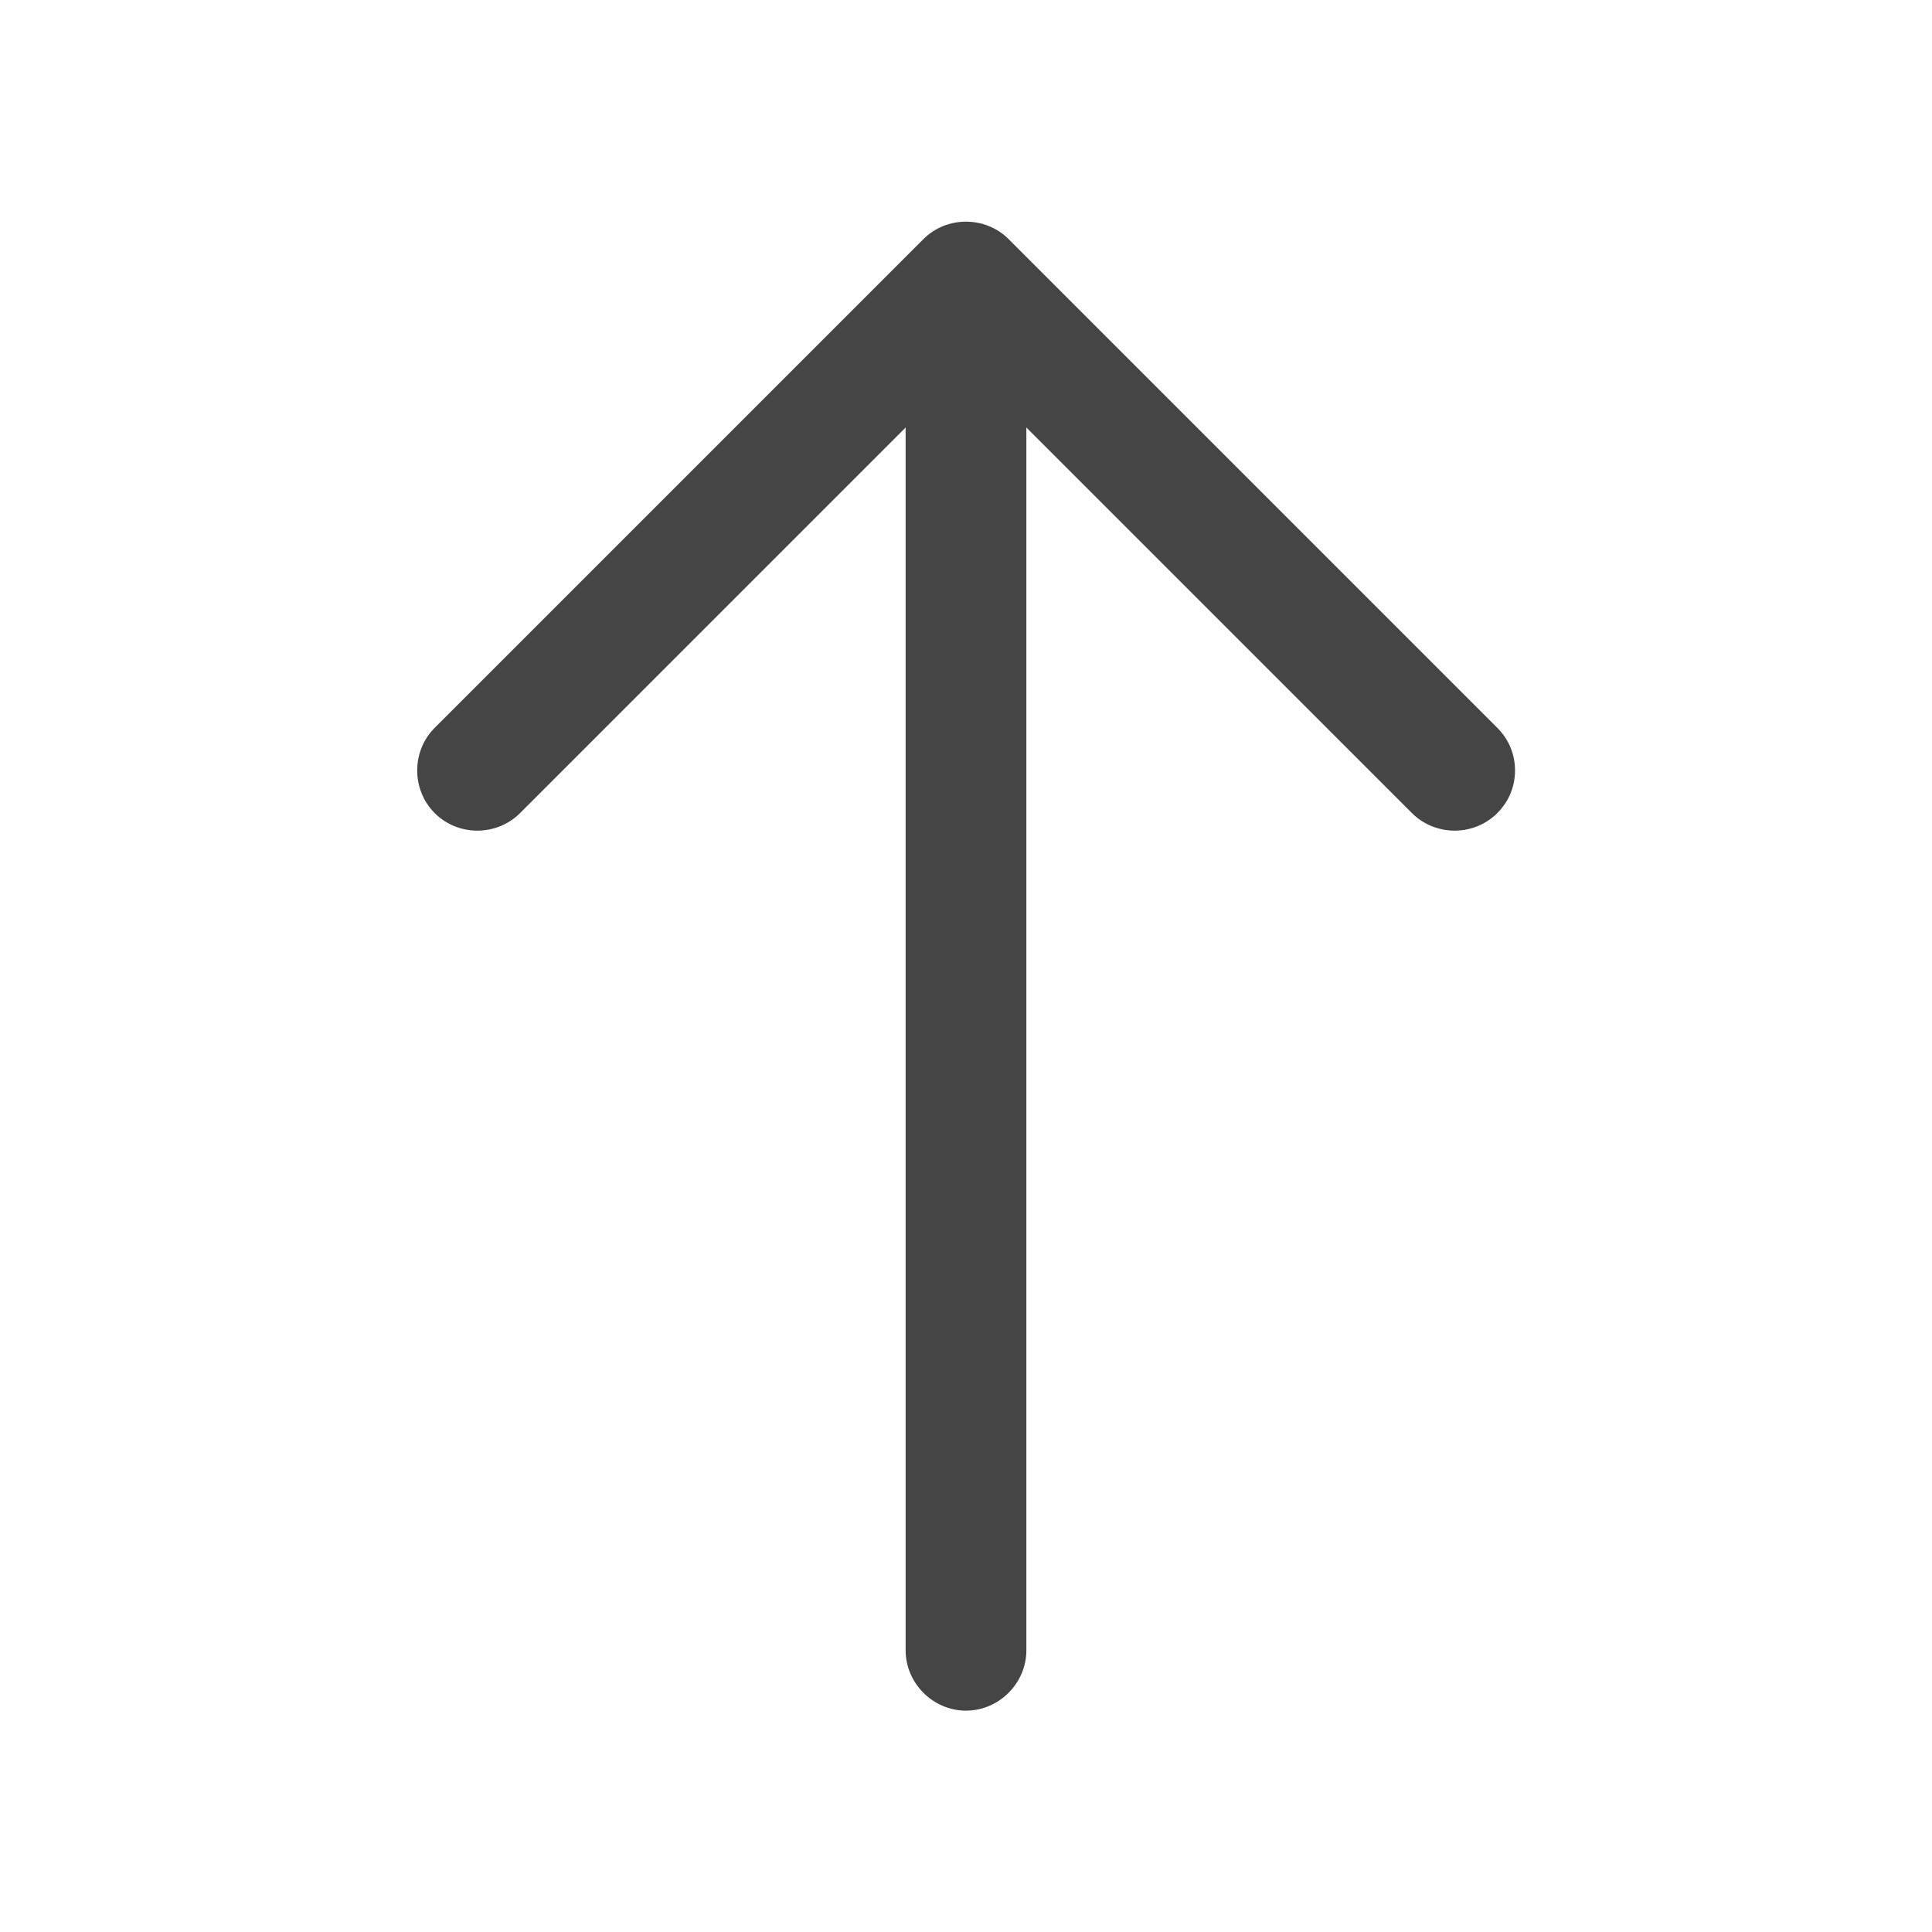
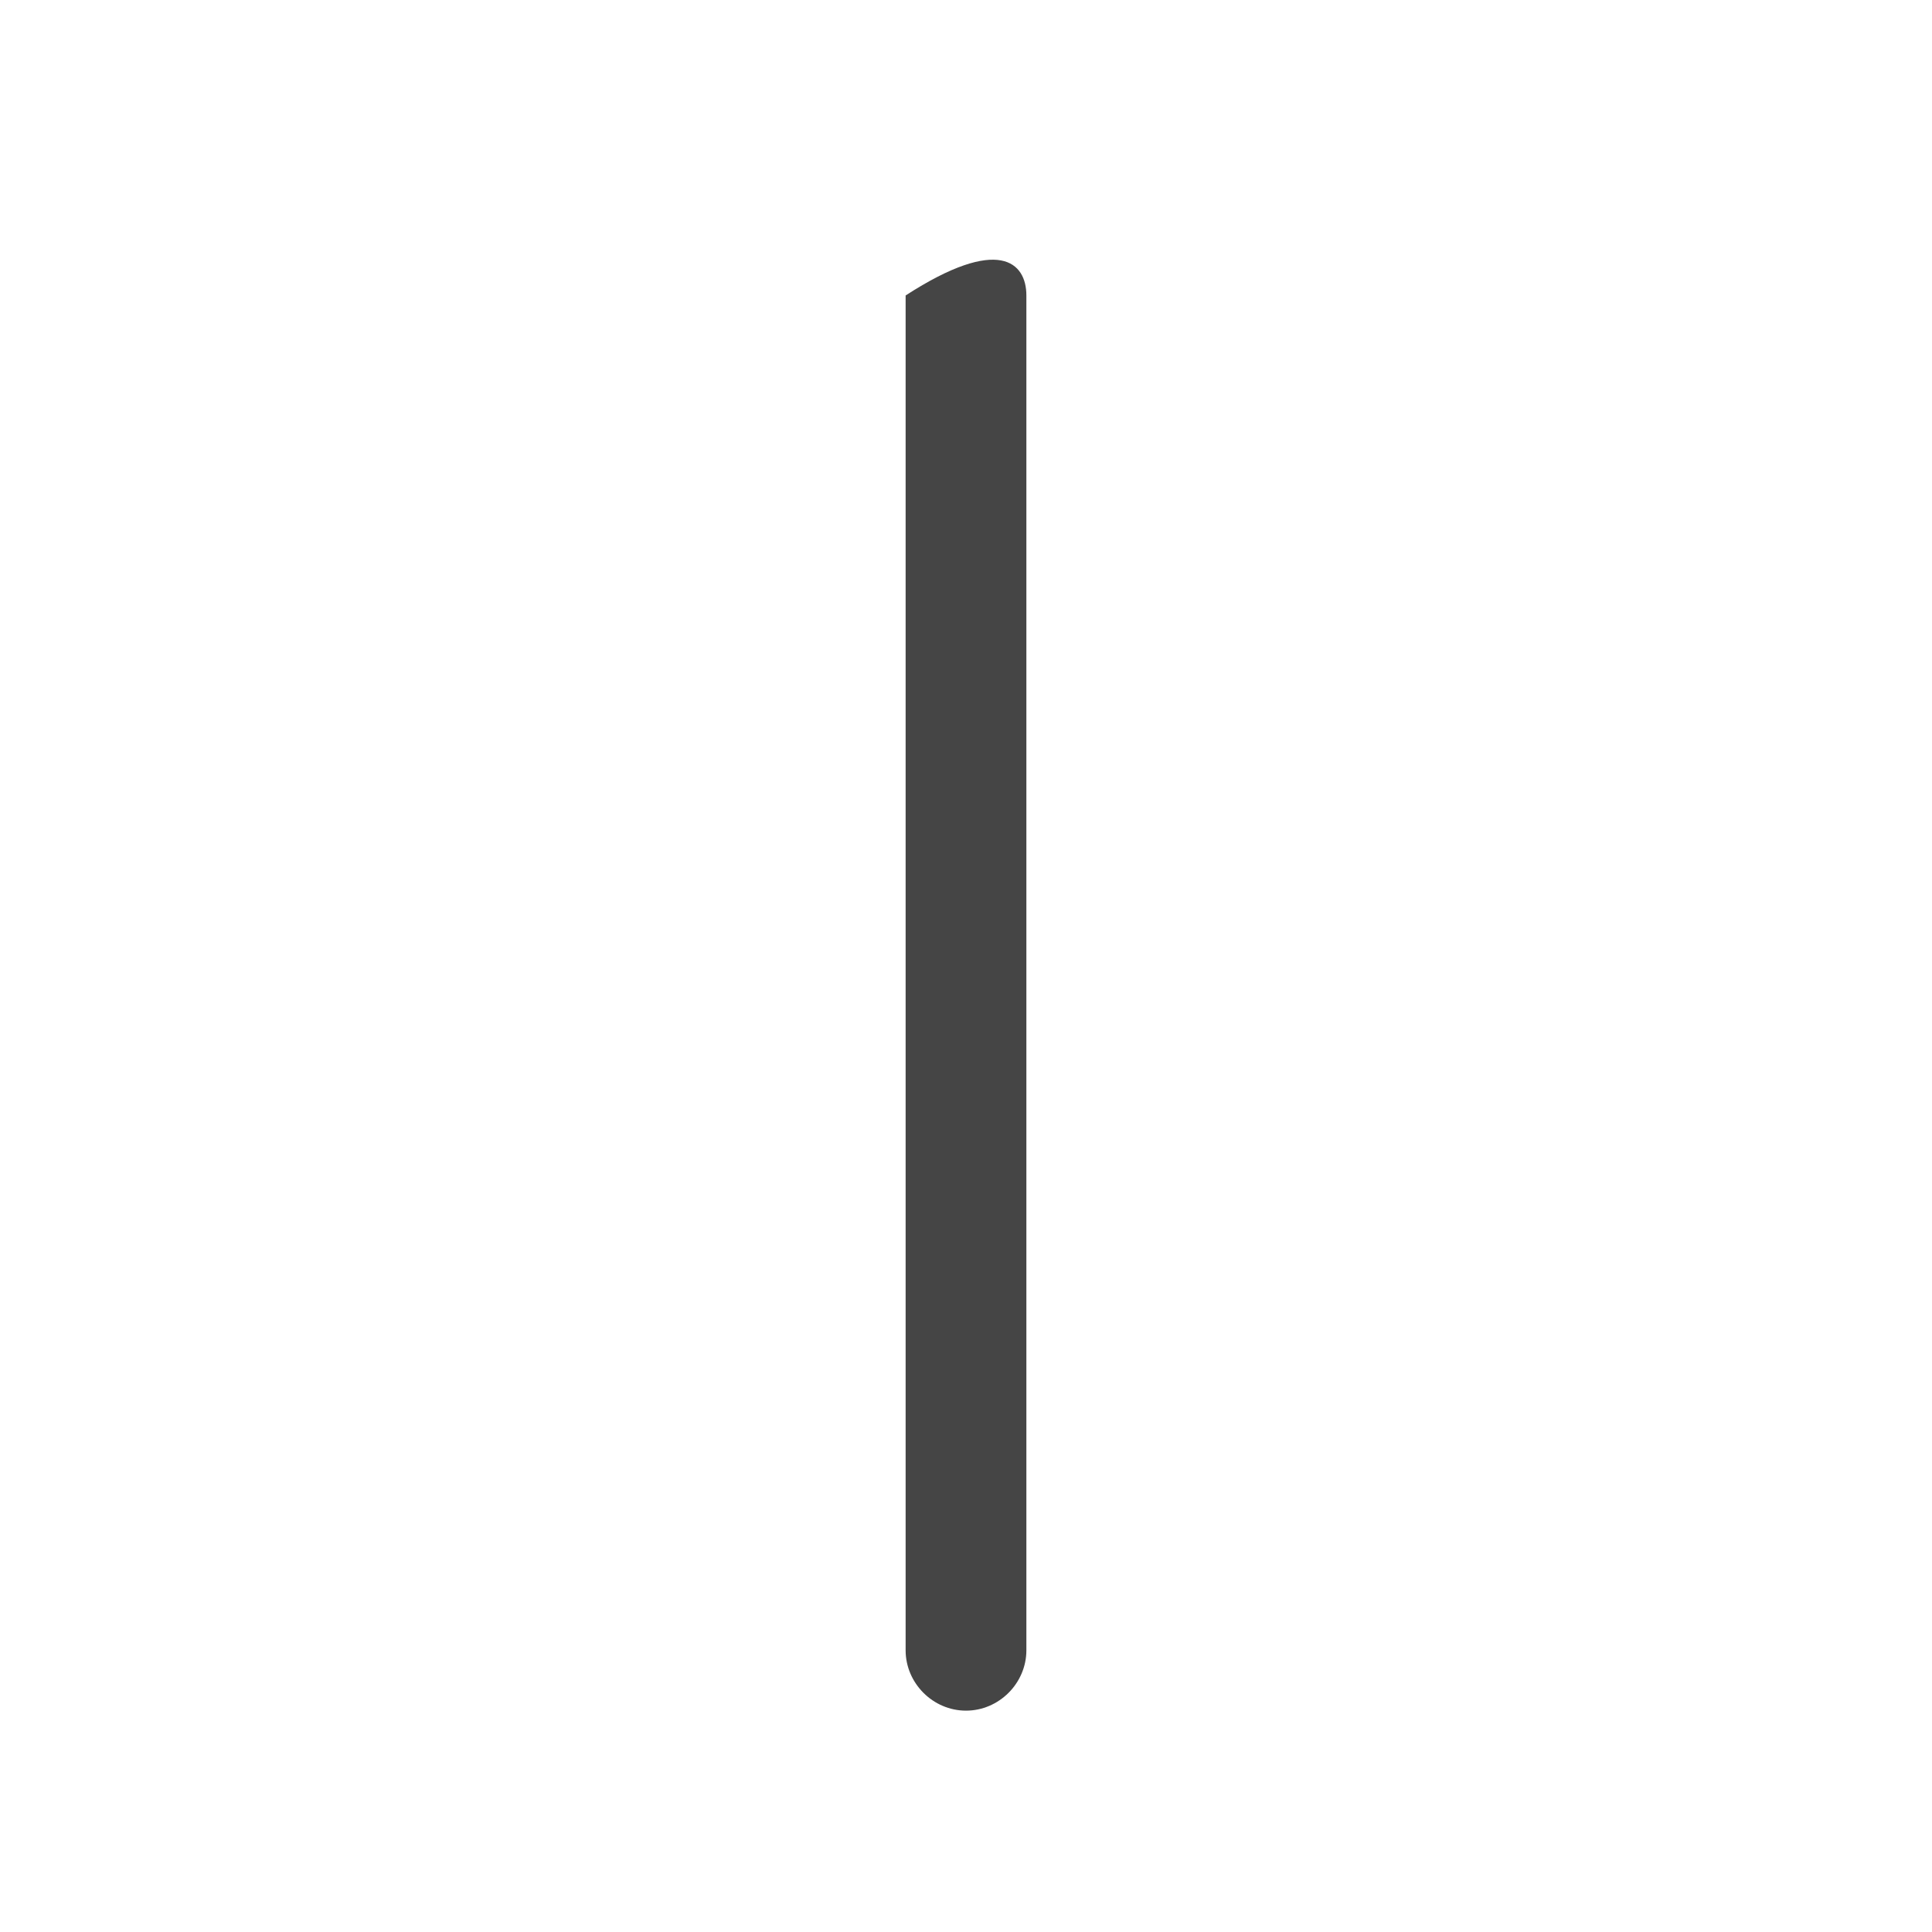
<svg xmlns="http://www.w3.org/2000/svg" width="28" height="28" viewBox="0 0 28 28" fill="none">
-   <path d="M21.7 11.784C21.362 12.123 20.802 12.123 20.463 11.784L14 5.321L7.537 11.784C7.198 12.123 6.638 12.123 6.3 11.784C5.962 11.446 5.962 10.886 6.3 10.548L13.382 3.466C13.72 3.128 14.28 3.128 14.618 3.466L21.7 10.548C21.875 10.723 21.957 10.944 21.957 11.166C21.957 11.388 21.875 11.609 21.7 11.784Z" fill="#454545" />
-   <path d="M14.875 23.917C14.875 24.395 14.478 24.792 14 24.792C13.522 24.792 13.125 24.395 13.125 23.917V4.282C13.125 3.803 13.522 3.407 14 3.407C14.478 3.407 14.875 3.803 14.875 4.282V23.917Z" fill="#454545" />
+   <path d="M14.875 23.917C14.875 24.395 14.478 24.792 14 24.792C13.522 24.792 13.125 24.395 13.125 23.917V4.282C14.478 3.407 14.875 3.803 14.875 4.282V23.917Z" fill="#454545" />
</svg>